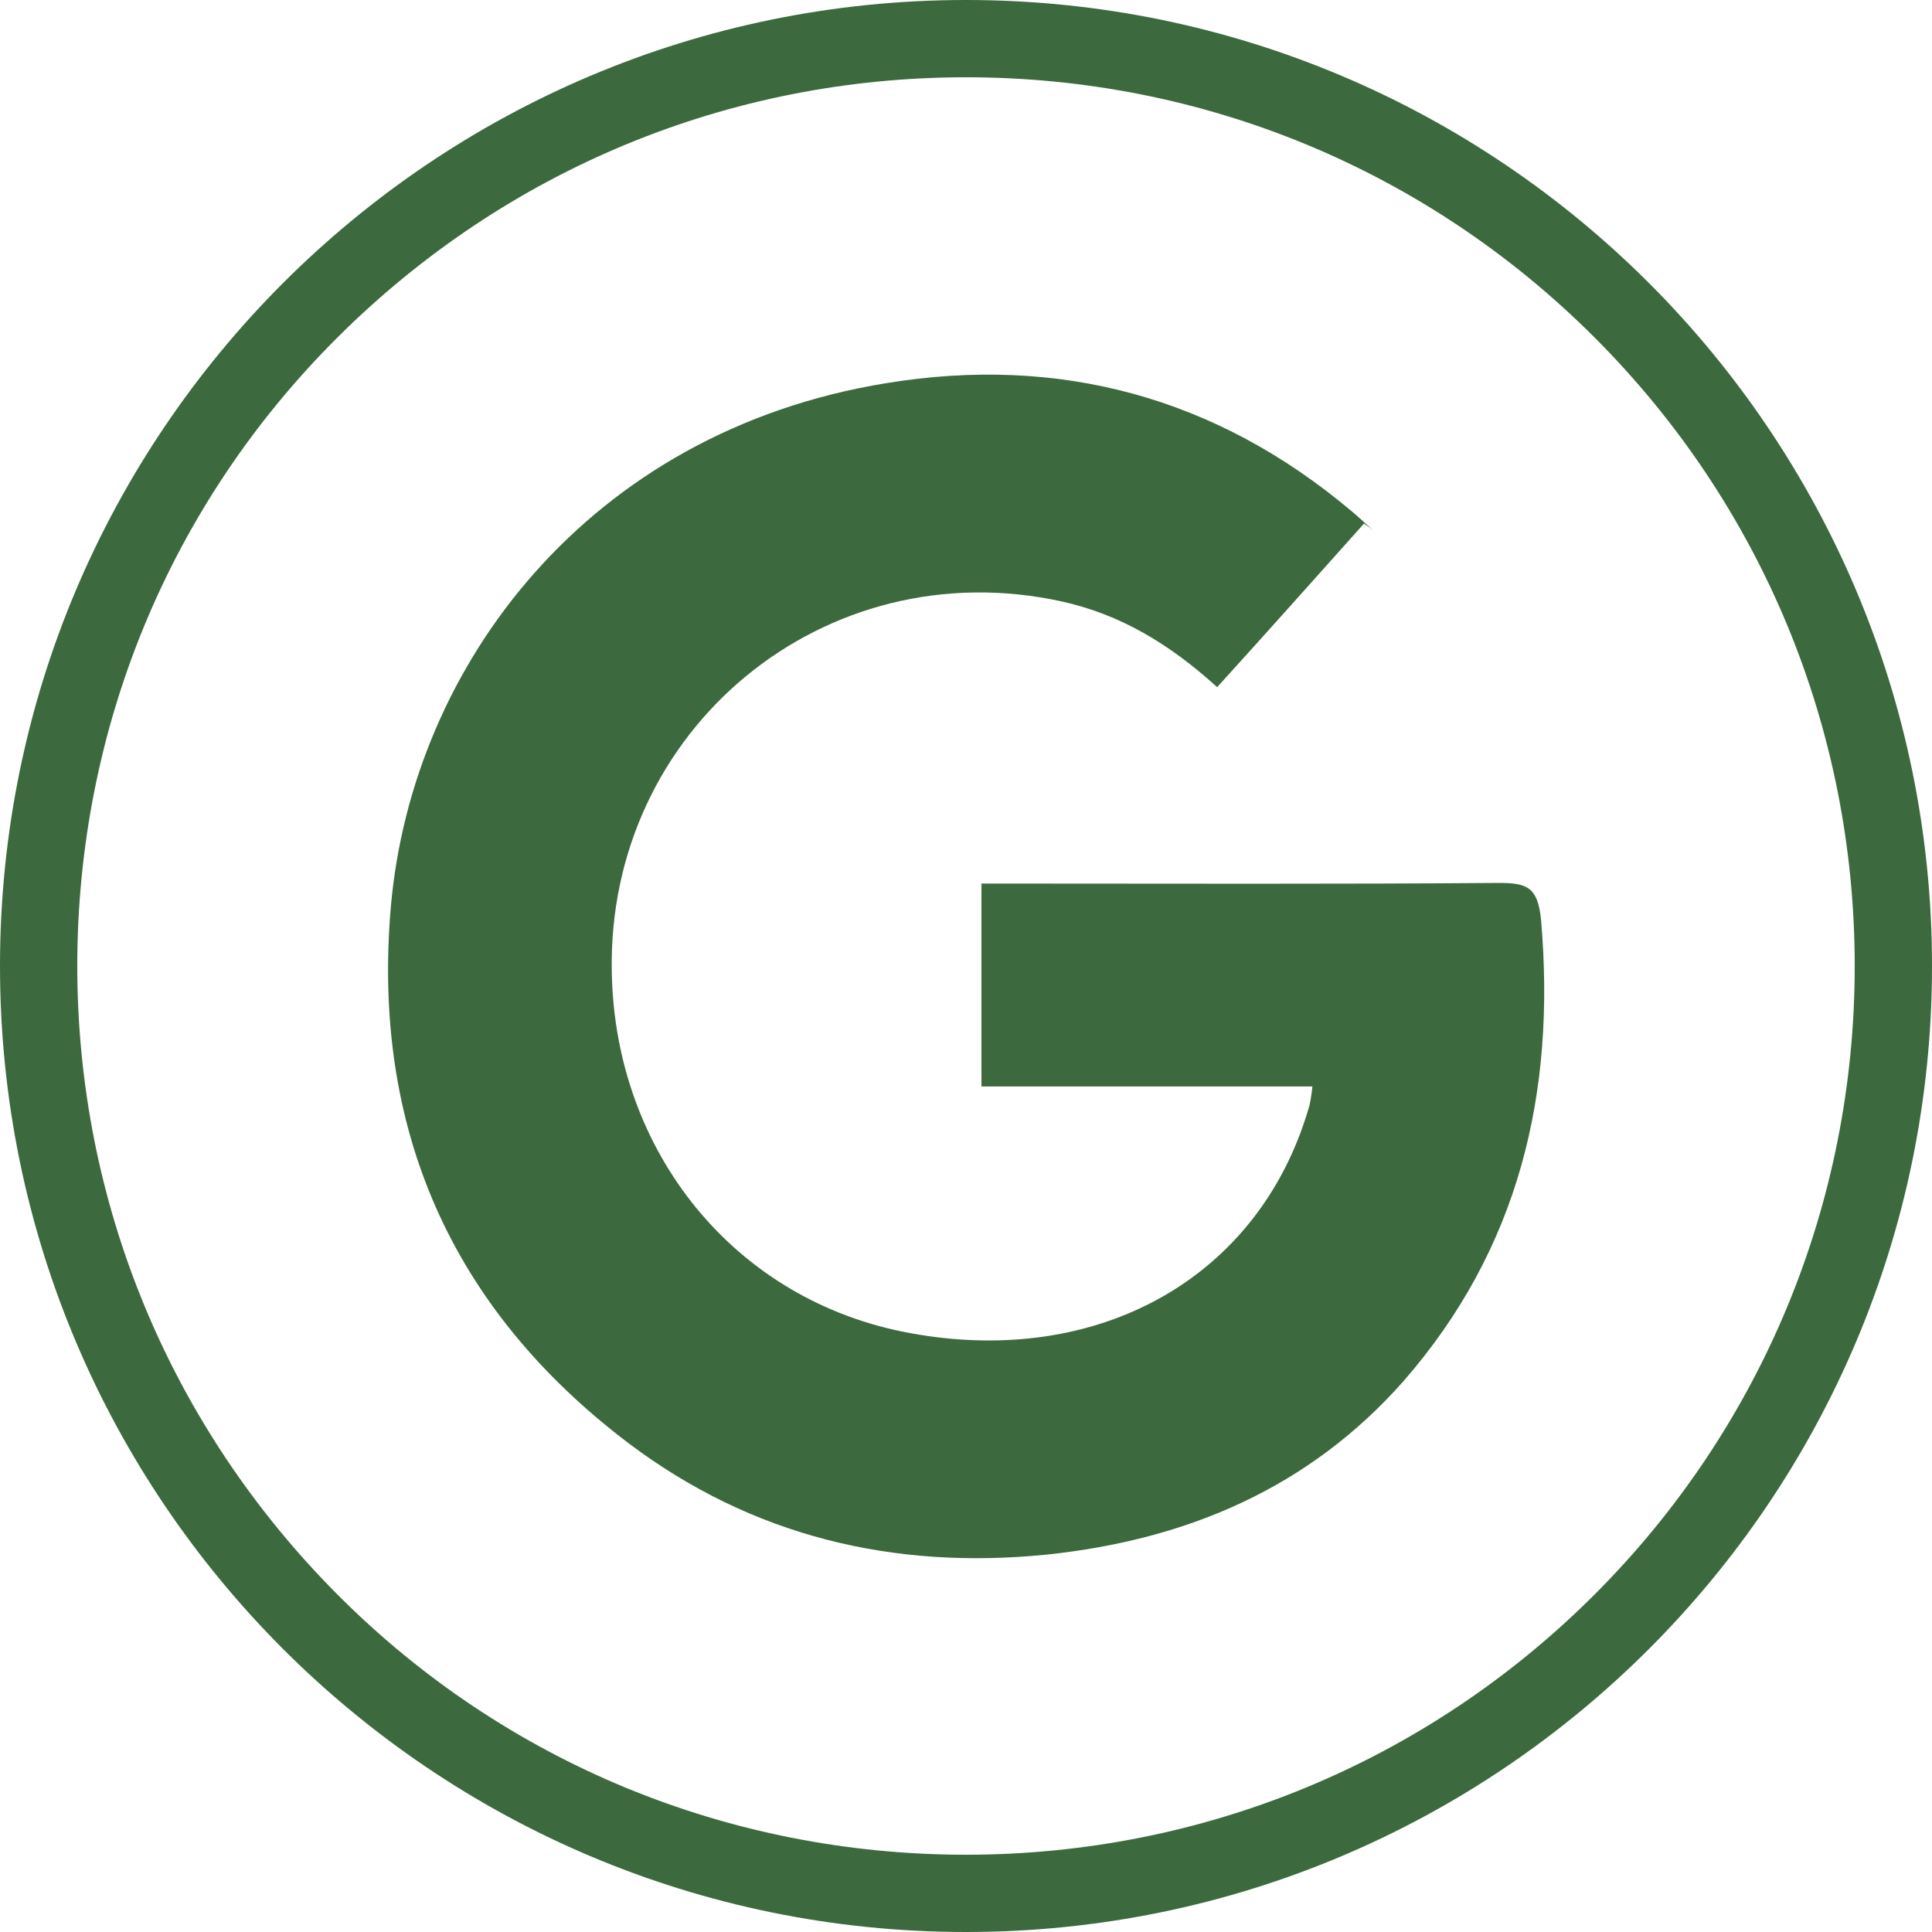
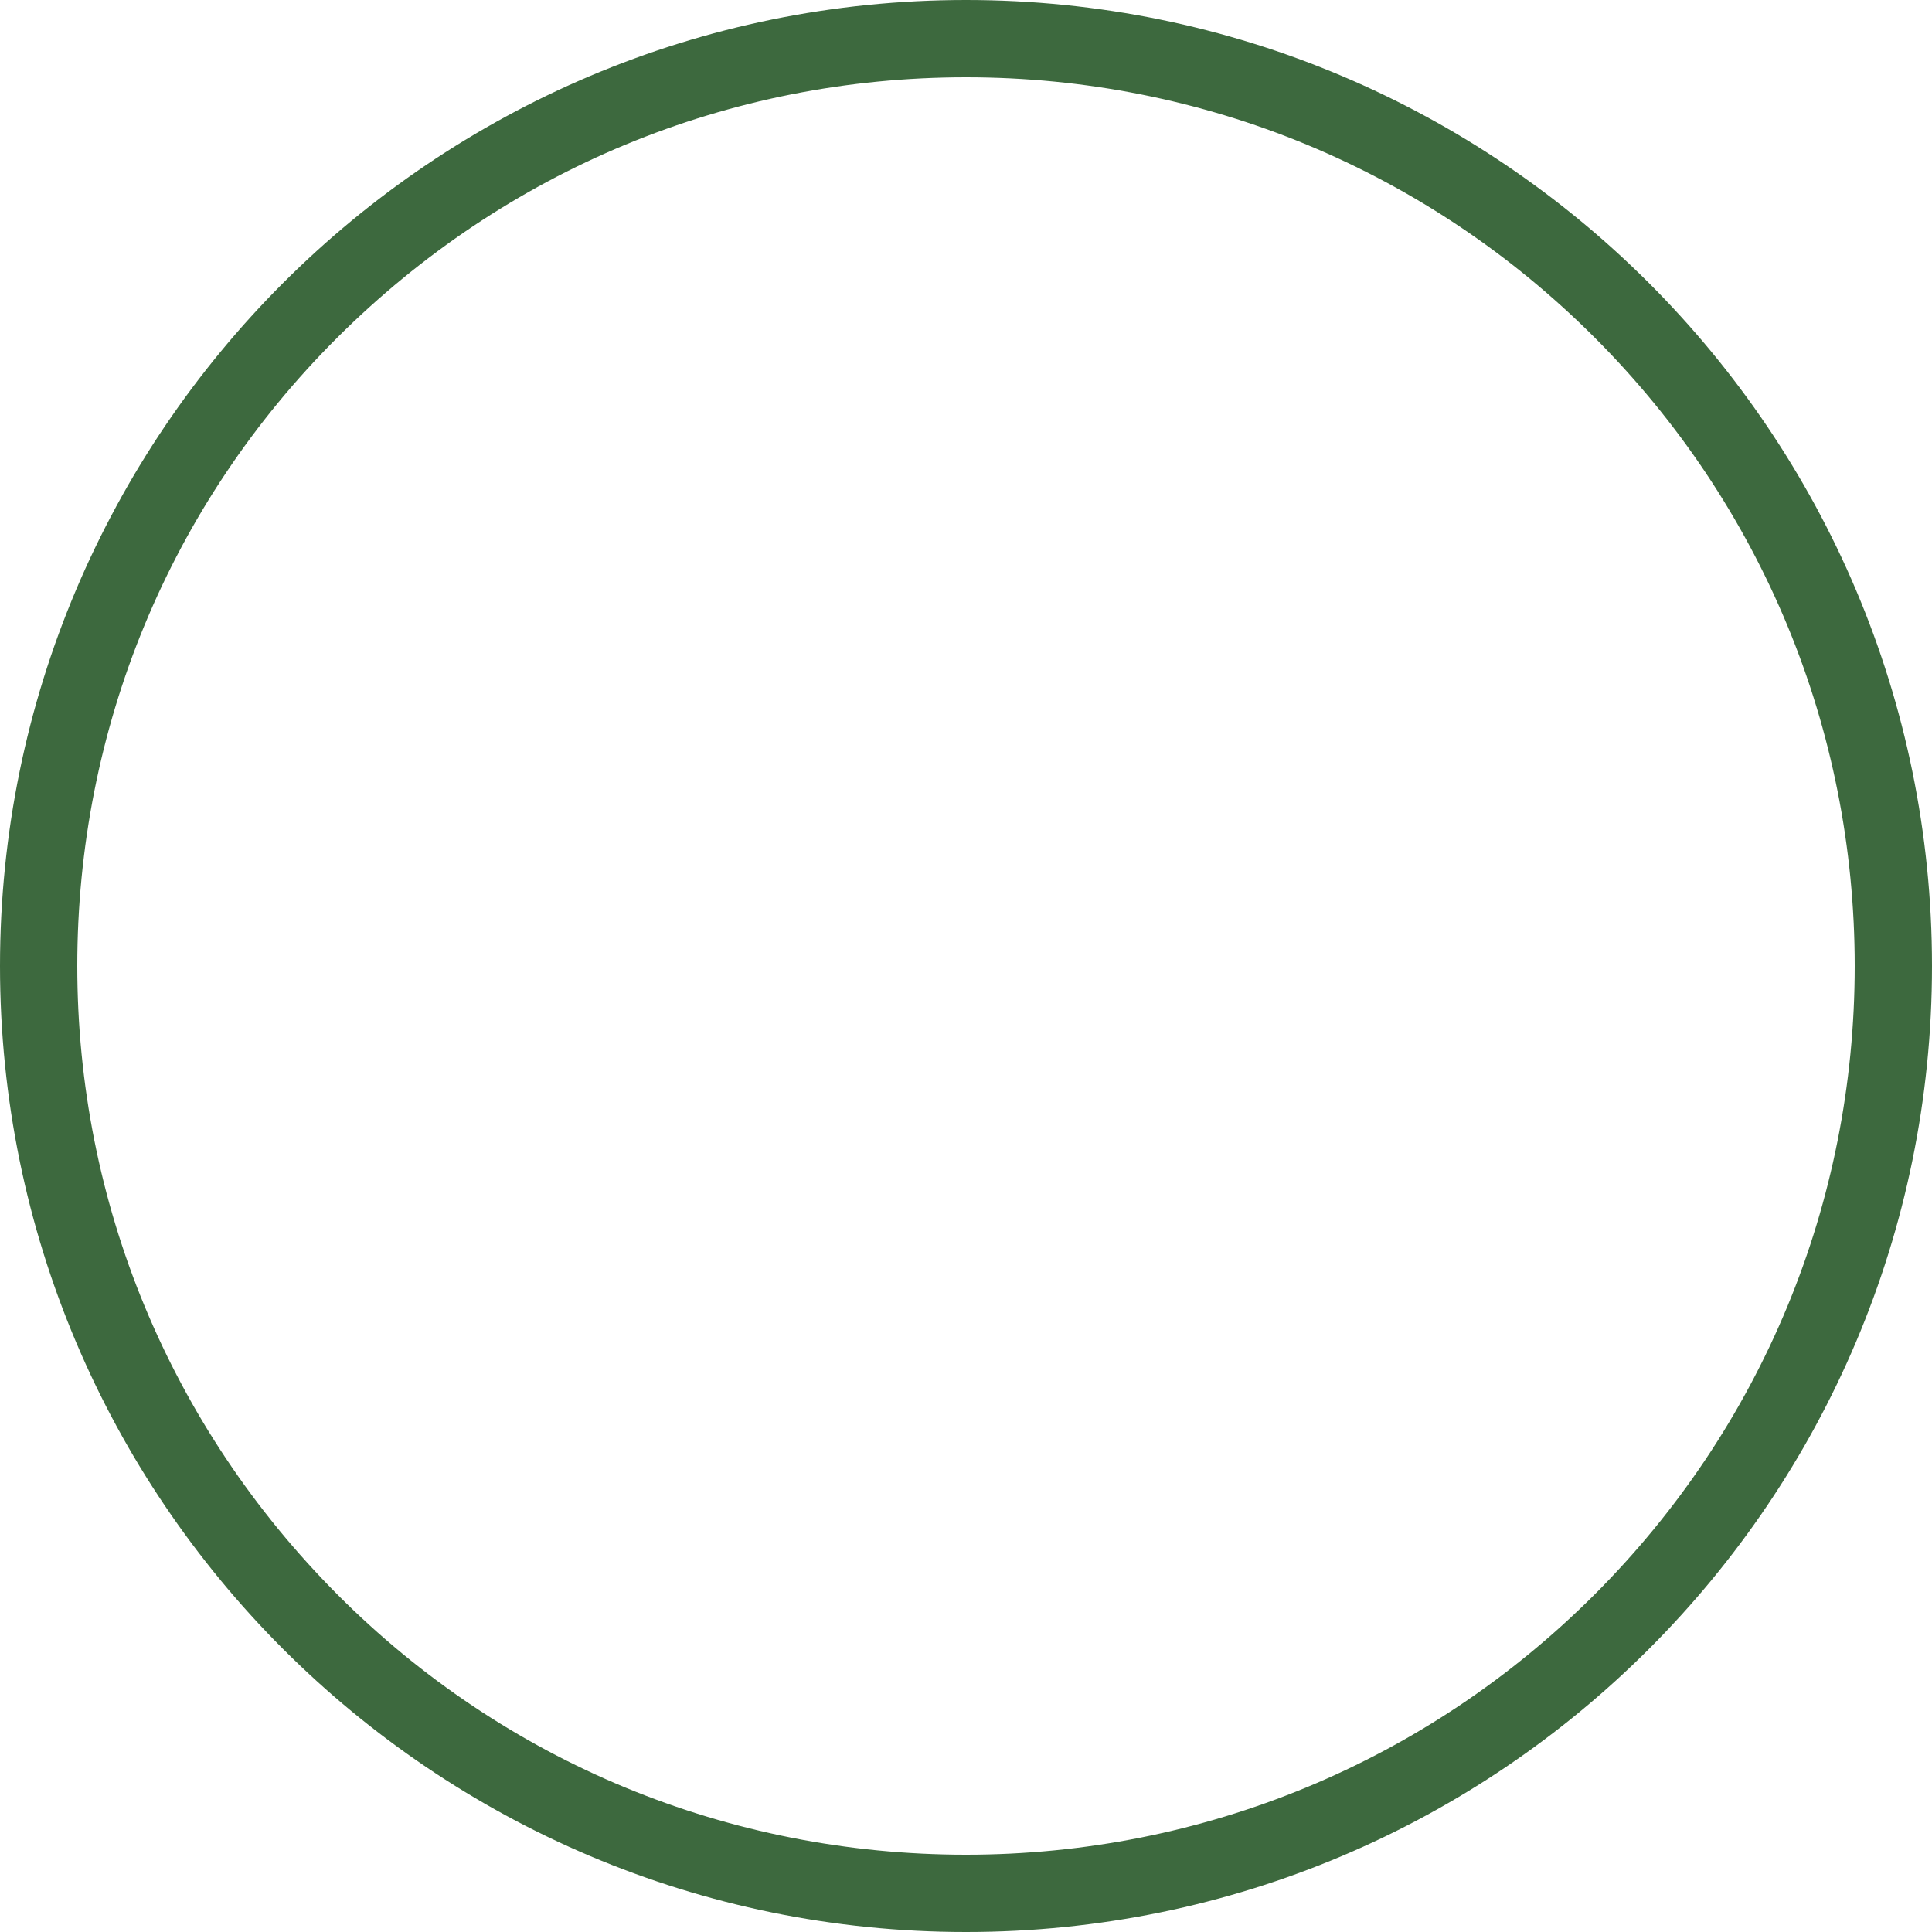
<svg xmlns="http://www.w3.org/2000/svg" version="1.1" id="Layer_1" x="0px" y="0px" viewBox="0 0 300 300" style="enable-background:new 0 0 300 300;" xml:space="preserve">
  <style type="text/css">
	.st0{fill:#3D693E;}
</style>
  <g>
-     <path class="st0" d="M211.8,81.3c-7.5,8.4-15,16.8-22.8,25.4c-7.5-6.8-15.1-11.3-24.1-13.3C128.1,85.3,94.2,113.2,95,151   c0.5,27.8,19,51,46.3,56c29.3,5.4,54.2-8.6,61.9-34.9c0.3-0.9,0.4-1.9,0.6-3.4c-17.3,0-34.3,0-51.4,0c0-10.8,0-20.8,0-31.5   c1.8,0,3.5,0,5.1,0c25,0,50.2,0.1,75.2-0.1c4.4,0,6.1,0.6,6.6,5.8c2.3,26.8-3.4,51-21.4,71.6c-14.6,16.5-33.5,24.6-55.4,26.9   c-23.9,2.4-45.8-2.9-64.9-17.3c-27.6-20.9-39.9-49-36.9-83.4c3.3-37.4,30.7-73.7,76.9-81.2c26.8-4.4,51.2,2.1,72.3,19.9   c1.1,0.9,2.1,1.9,3.3,2.9C212.7,81.9,212.2,81.6,211.8,81.3z" />
-   </g>
+     </g>
  <g>
    <path class="st0" d="M150,12c36.9,0,71.6,14.4,97.6,40.4S288,113.2,288,150s-14.4,71.6-40.4,97.6S186.8,288,150,288   s-71.6-14.3-97.6-40.4S12,186.8,12,150s14.3-71.6,40.4-97.6S113.1,12,150,12 M150,0C67.2,0,0,67.2,0,150s67.2,150,150,150   s150-67.2,150-150S232.8,0,150,0L150,0z" />
  </g>
</svg>